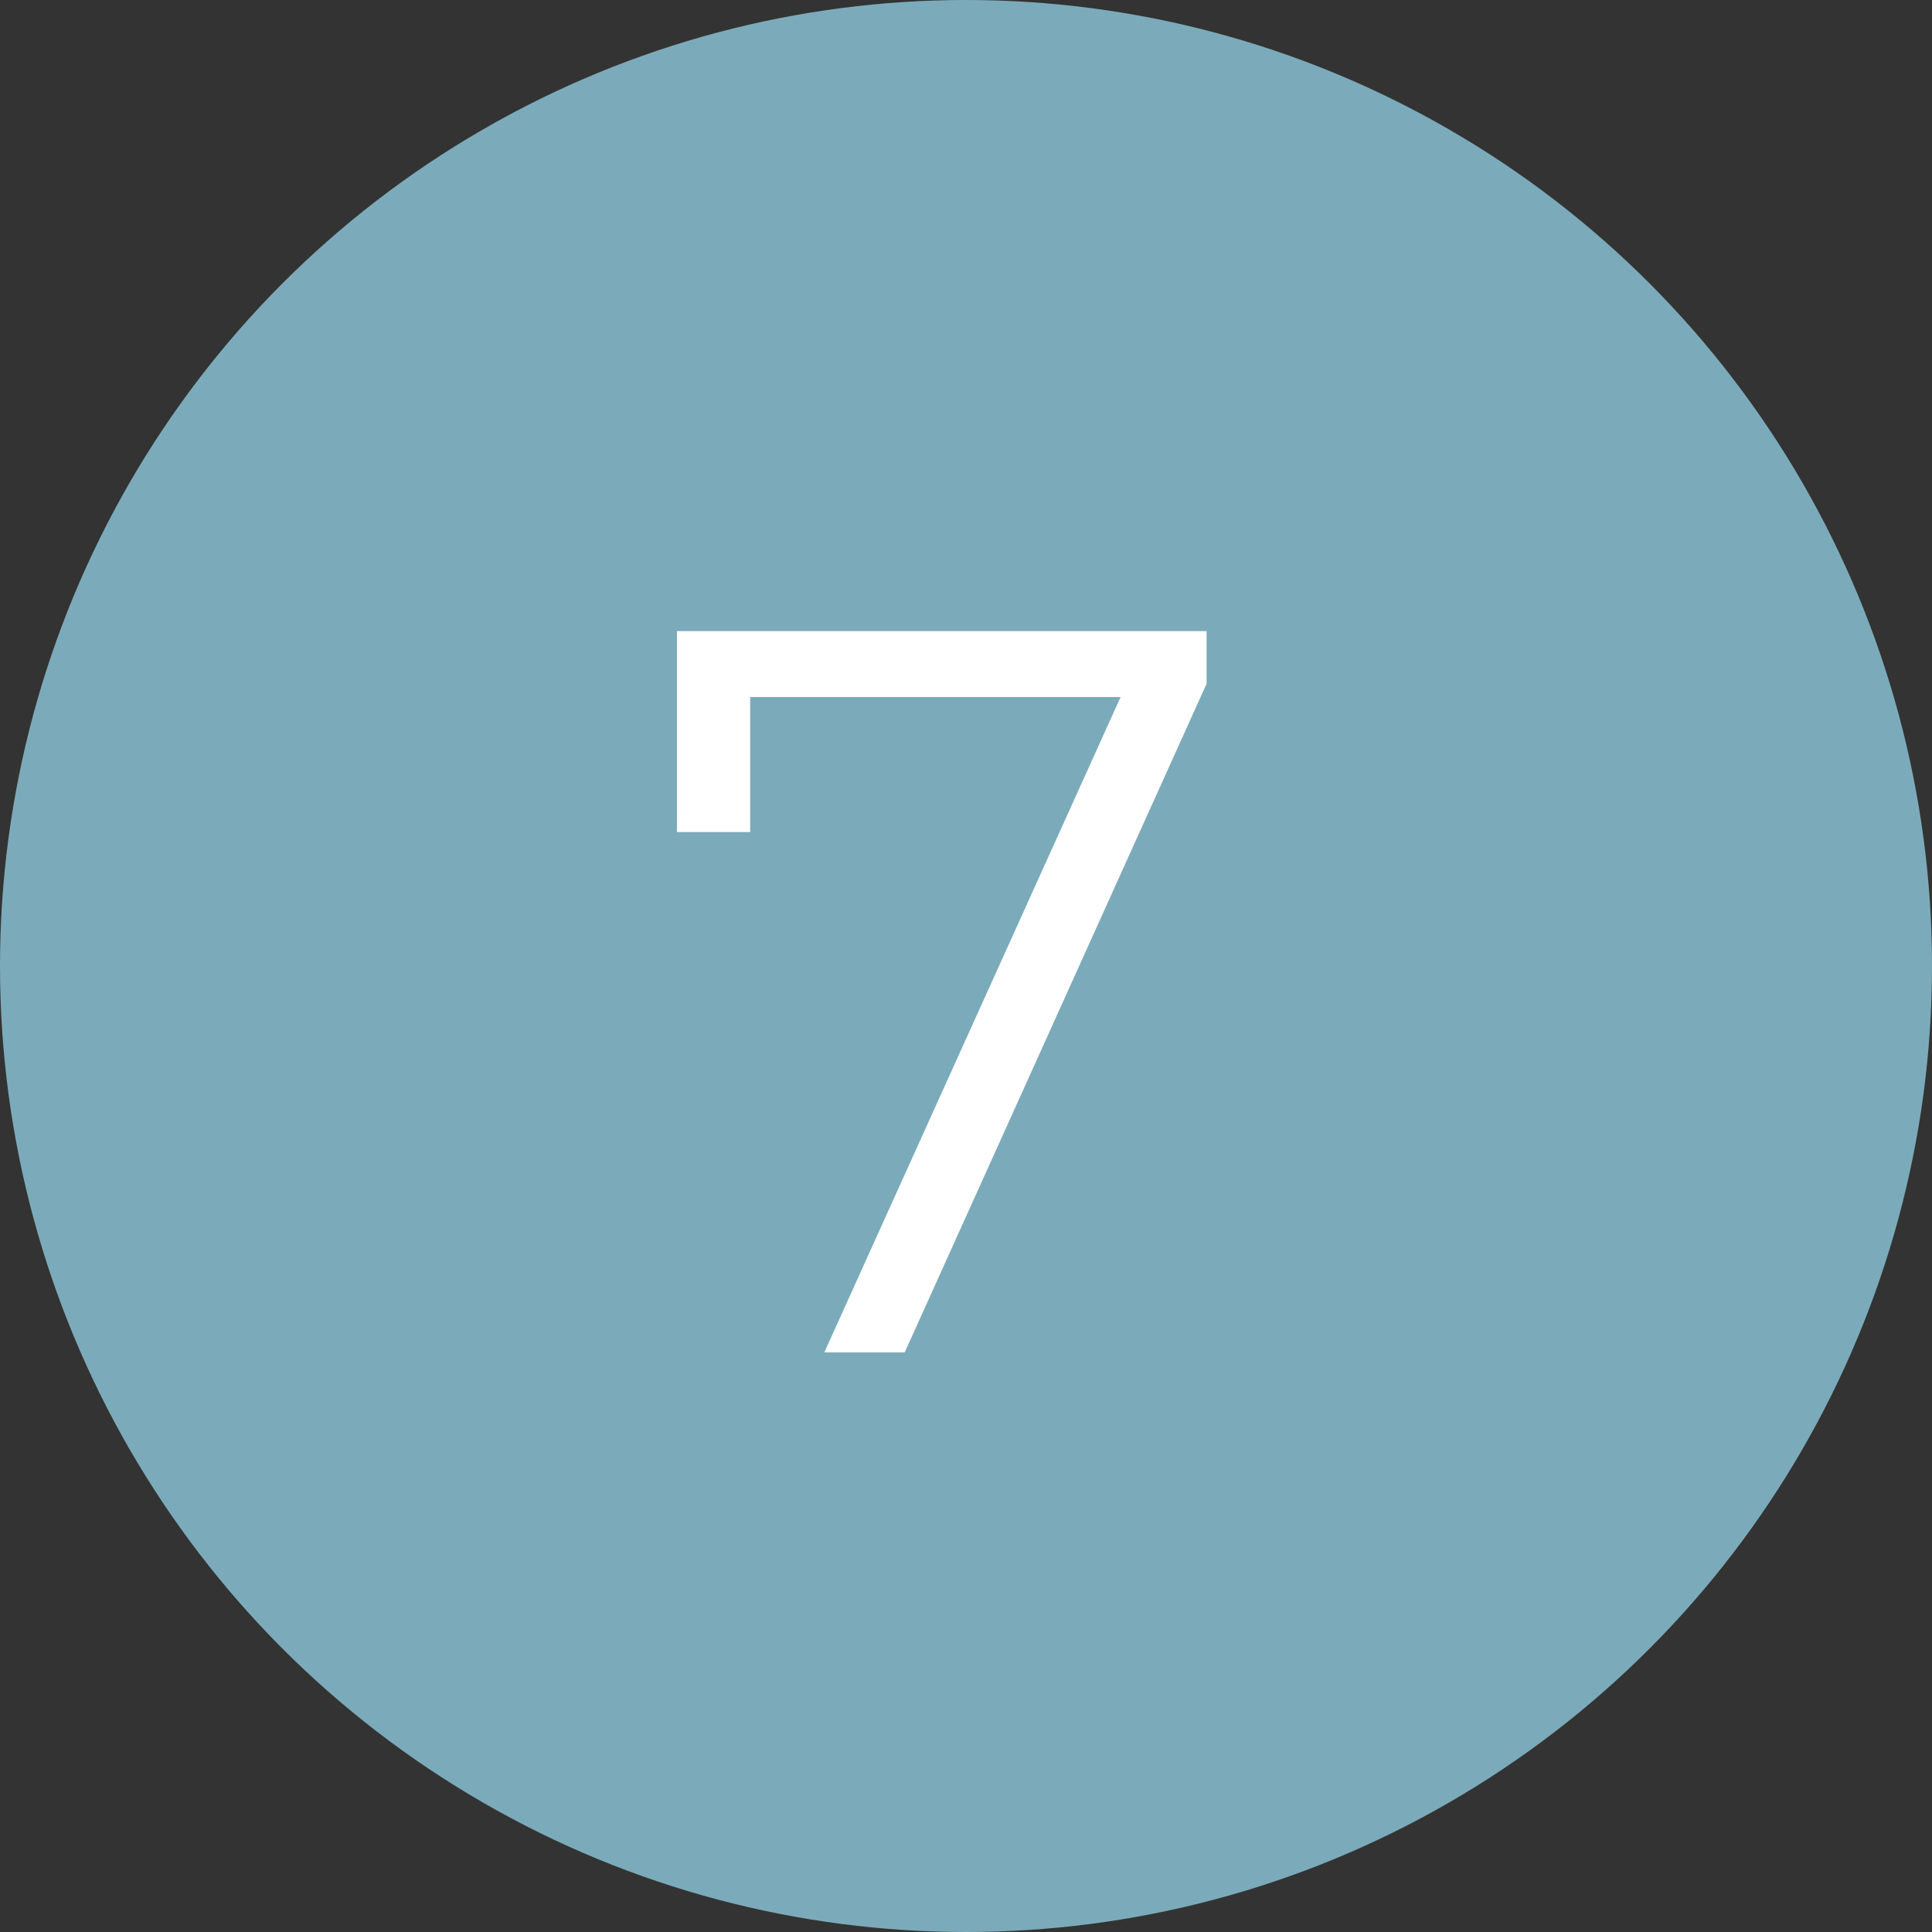
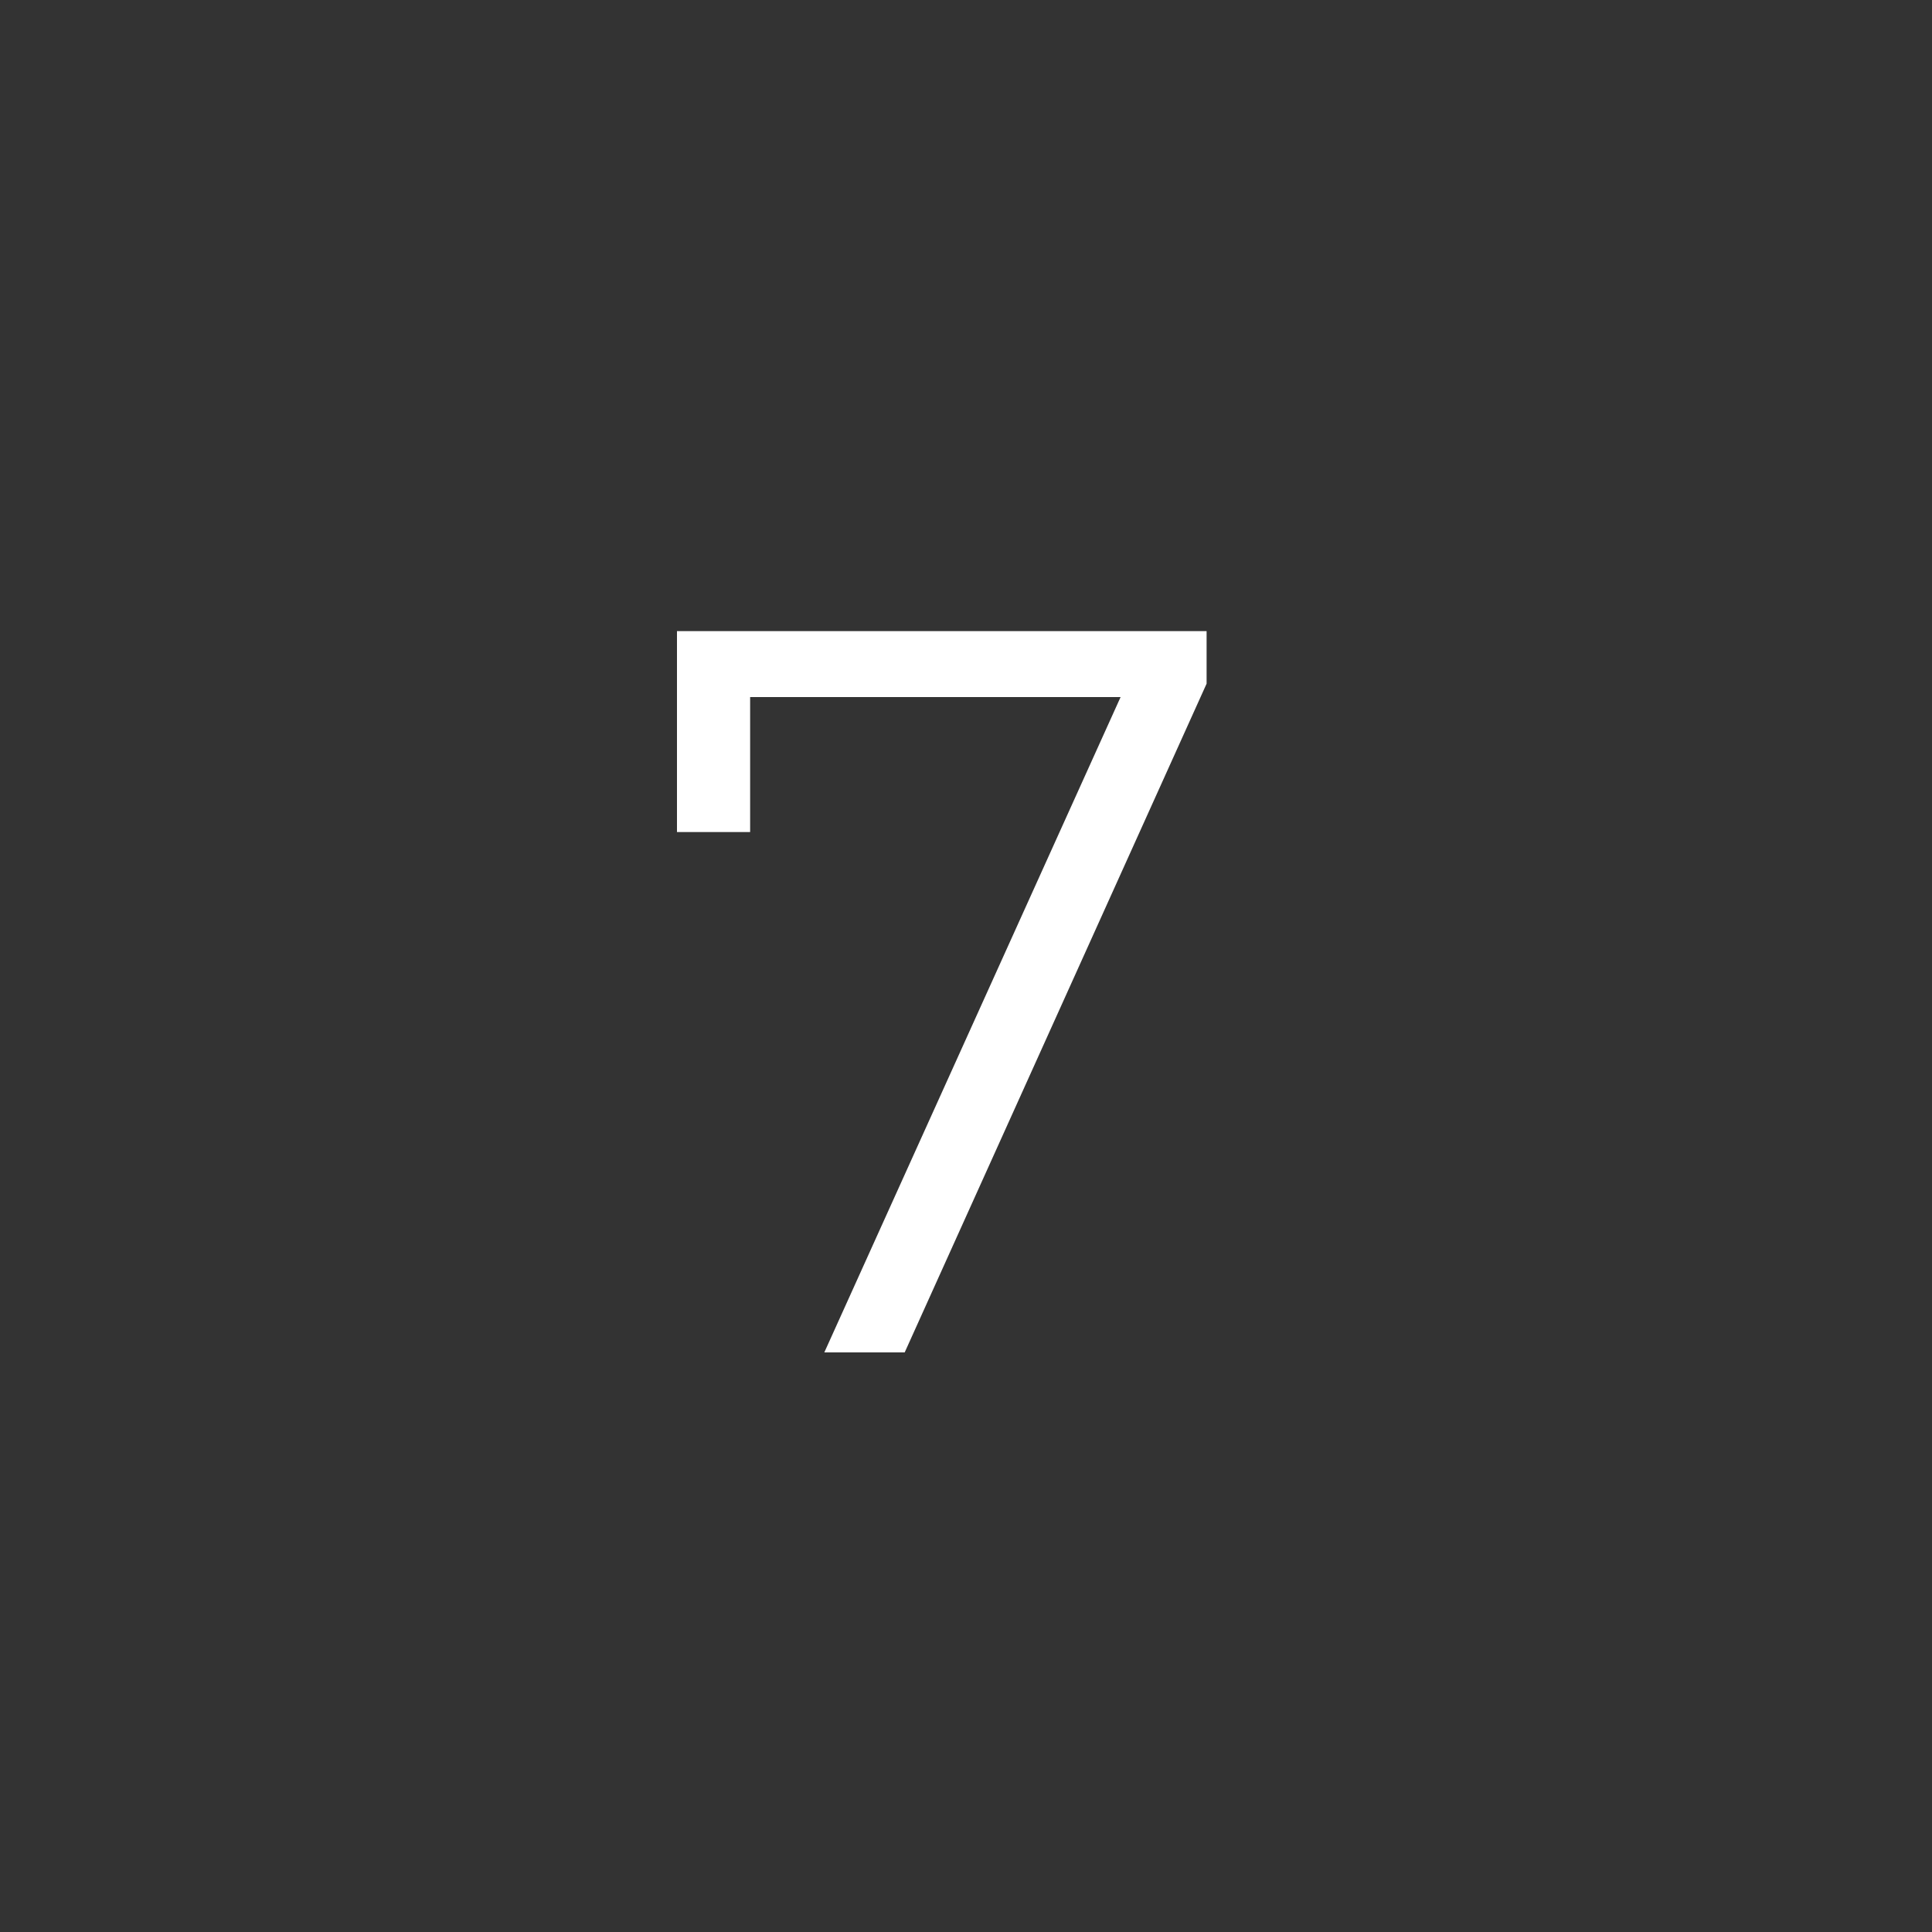
<svg xmlns="http://www.w3.org/2000/svg" width="30" height="30" viewBox="0 0 30 30" fill="none">
  <rect x="0" y="0" width="30" height="30" fill="#333333" stroke="none" />
-   <circle cx="15" cy="15" r="15" fill="#7BABBA" />
  <path d="M12.8 21L17.632 10.312L17.984 10.824H11.056L11.648 10.264V12.92H10.512V9.8H18.736V10.616L14.048 21H12.8Z" fill="white" />
</svg>